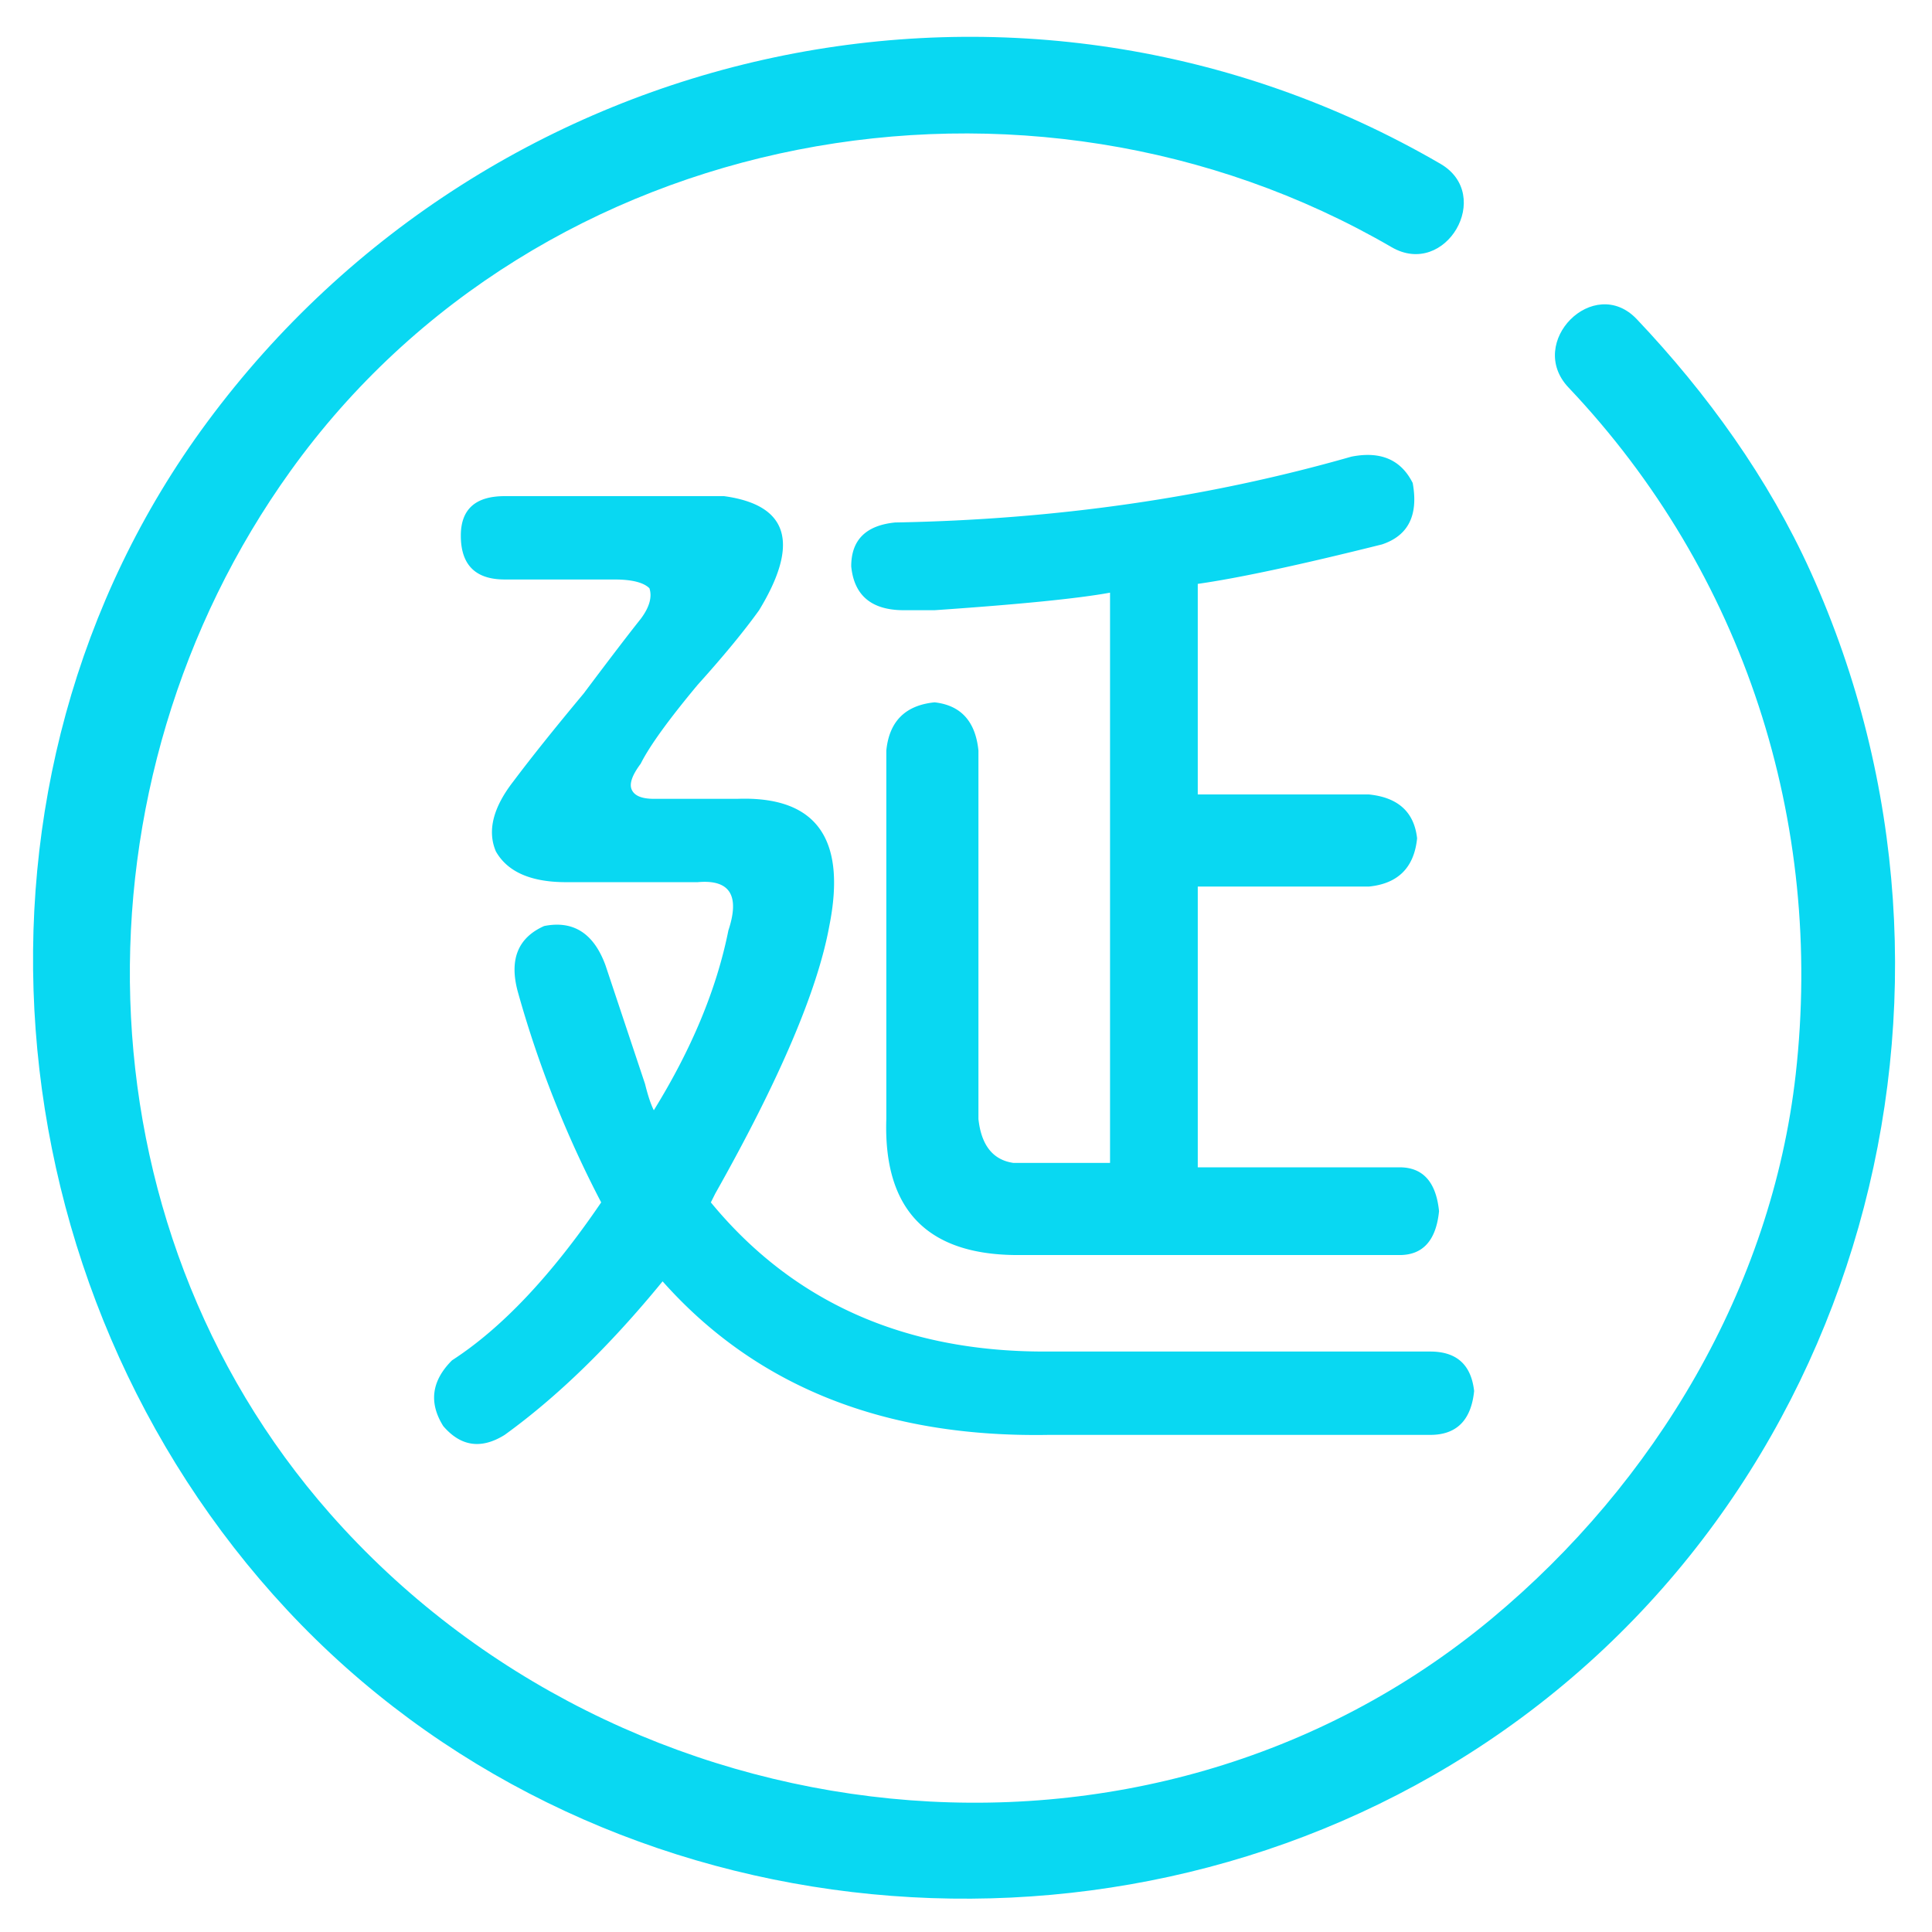
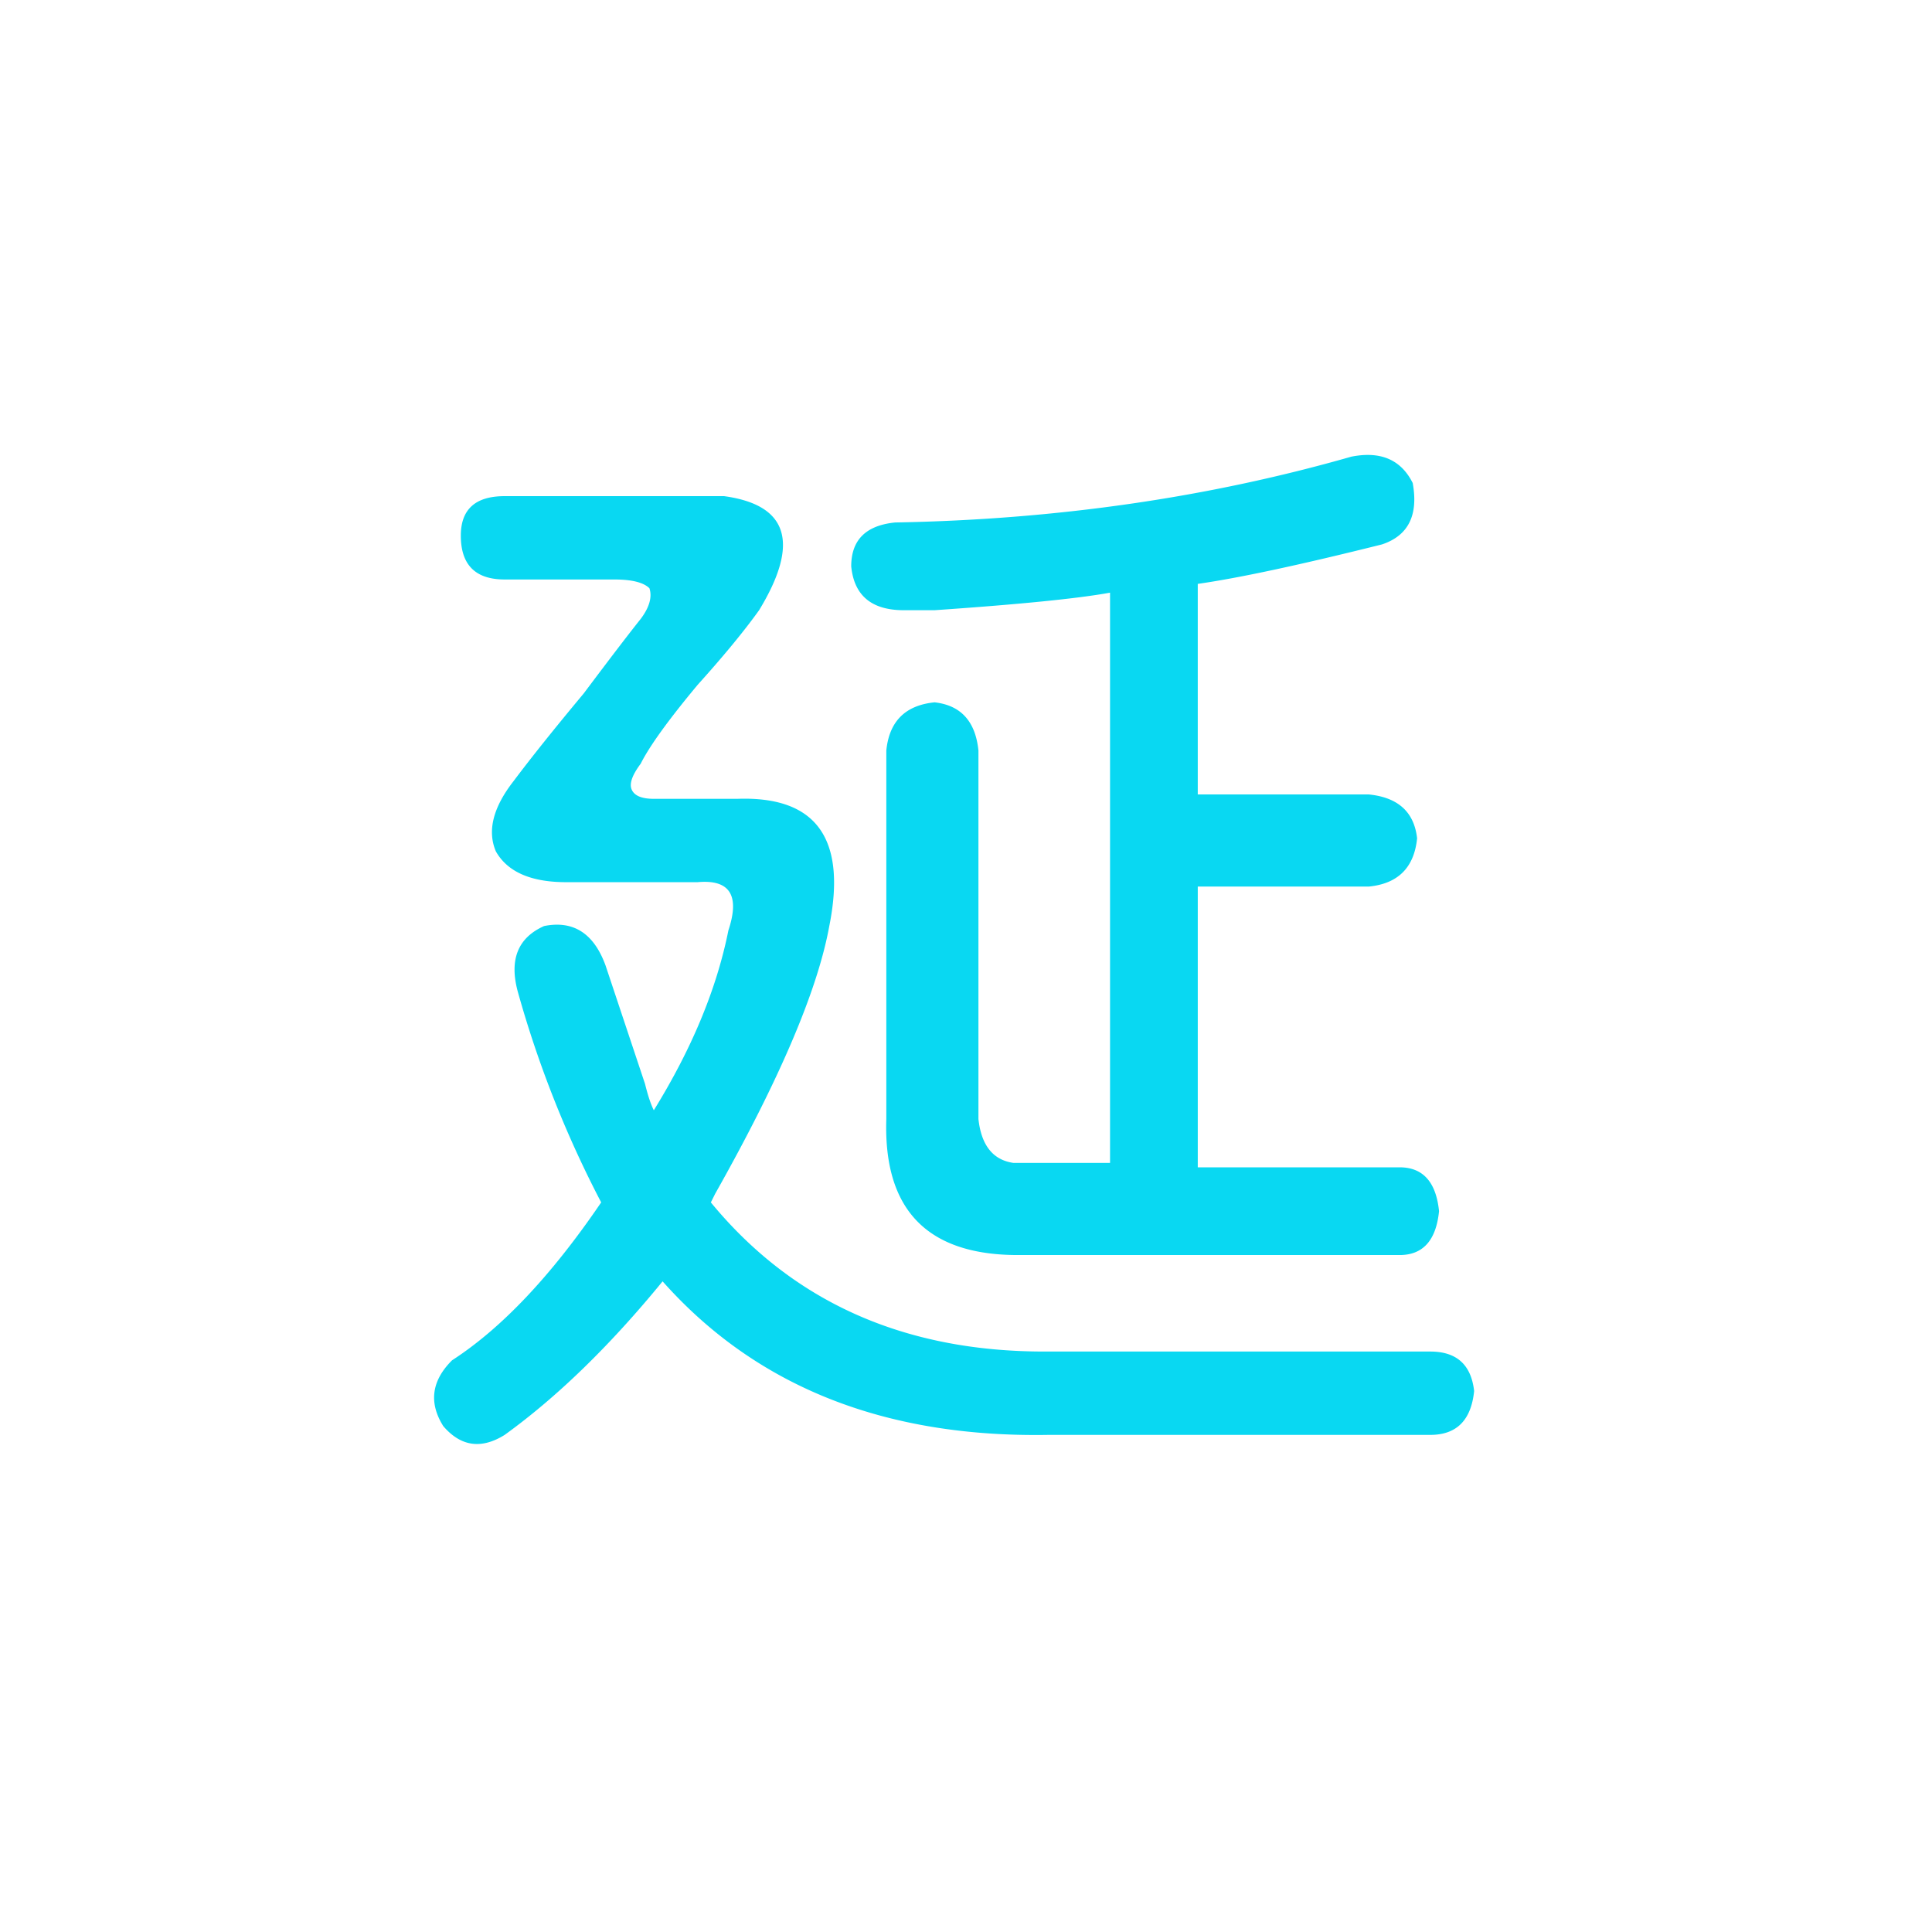
<svg xmlns="http://www.w3.org/2000/svg" t="1677637966664" class="icon" viewBox="0 0 1024 1024" version="1.1" p-id="5361" width="128" height="128">
-   <path d="M831.345 205.384c93.01 98.166 135.537 230.124 120.397 364.216-12.759 113.034-74.568 216.371-161.188 288.369-183.598 152.617-460.851 120.1-615.66-55.762C38.881 647.706 35.625 414.5 153.938 249.677c131.896-183.747 390.615-230.851 583.66-118.661 28.605 16.625 54.364-27.633 25.841-44.211C542.075-41.841 260.879 19.461 109.727 223.836c-140.201 189.573-116.152 459.259 42.399 629.422 160.215 171.945 429.348 201.395 626.217 76.416 208.62-132.439 282.143-403.558 181.412-626.432-22.426-49.608-54.866-94.648-92.211-134.062-22.743-24.013-58.89 12.257-36.198 36.204z" fill="#09d8f2" p-id="5362" />
  <path d="M390.717 423.398c41.851-1.526 58.127 20.925 48.824 67.425-6.211 34.109-26.373 81.377-60.452 141.824l-2.324 4.649c43.377 52.71 102.298 79.048 176.701 79.048h204.6c13.952 0 21.688 6.973 23.25 20.925-1.562 15.473-9.298 23.25-23.25 23.25h-202.276c-86.825 1.526-155.013-25.574-204.6-81.377-27.899 34.109-55.798 61.215-83.702 81.377-12.426 7.741-23.25 6.175-32.548-4.649-7.777-12.426-6.211-24.049 4.649-34.877 26.342-17.039 52.675-44.938 79.048-83.702a574.679 574.679 0 0 1-44.175-111.601c-4.649-17.039 0-28.667 13.952-34.877 15.473-3.092 26.342 3.886 32.548 20.925l20.925 62.776c1.526 6.211 3.092 10.86 4.649 13.952 20.127-32.548 33.316-64.302 39.526-95.324 6.175-18.601 0.763-27.1-16.276-25.574H300.042c-18.601 0-31.027-5.417-37.202-16.276-4.649-10.824-1.562-23.25 9.298-37.202 9.298-12.39 21.688-27.899 37.202-46.5 13.952-18.601 24.013-31.749 30.223-39.526 4.649-6.175 6.175-11.628 4.649-16.276-3.123-3.092-9.298-4.649-18.601-4.649H267.494c-15.508 0-23.25-7.741-23.25-23.25 0-13.952 7.741-20.925 23.25-20.925H383.744c34.074 4.649 40.289 24.812 18.601 60.452-7.777 10.86-18.601 24.049-32.548 39.526-15.508 18.601-25.574 32.548-30.223 41.851-4.649 6.211-6.211 10.86-4.649 13.952 1.526 3.123 5.417 4.649 11.628 4.649h44.165z m244.127-2.324h90.675c15.473 1.562 24.013 9.298 25.574 23.25-1.562 15.508-10.102 24.049-25.574 25.574h-90.675v148.803h106.952c12.39 0 19.364 7.777 20.925 23.25-1.562 15.508-8.535 23.25-20.925 23.25h-202.276c-48.061 0-71.311-24.013-69.755-72.074V397.824c1.526-15.473 10.066-24.013 25.574-25.574 13.952 1.562 21.693 10.102 23.255 25.574v195.302c1.526 13.952 7.741 21.724 18.601 23.25h51.149V314.127c-17.075 3.123-48.061 6.211-93.005 9.298h-16.276c-17.075 0-26.373-7.741-27.899-23.25 0-13.952 7.741-21.688 23.25-23.25 85.228-1.526 165.842-13.148 241.802-34.877 15.473-3.087 26.342 1.562 32.548 13.952 3.092 17.075-2.324 27.899-16.276 32.548-43.412 10.86-75.96 17.833-97.649 20.925v111.601z" fill="#09d8f2" p-id="5363" />
</svg>